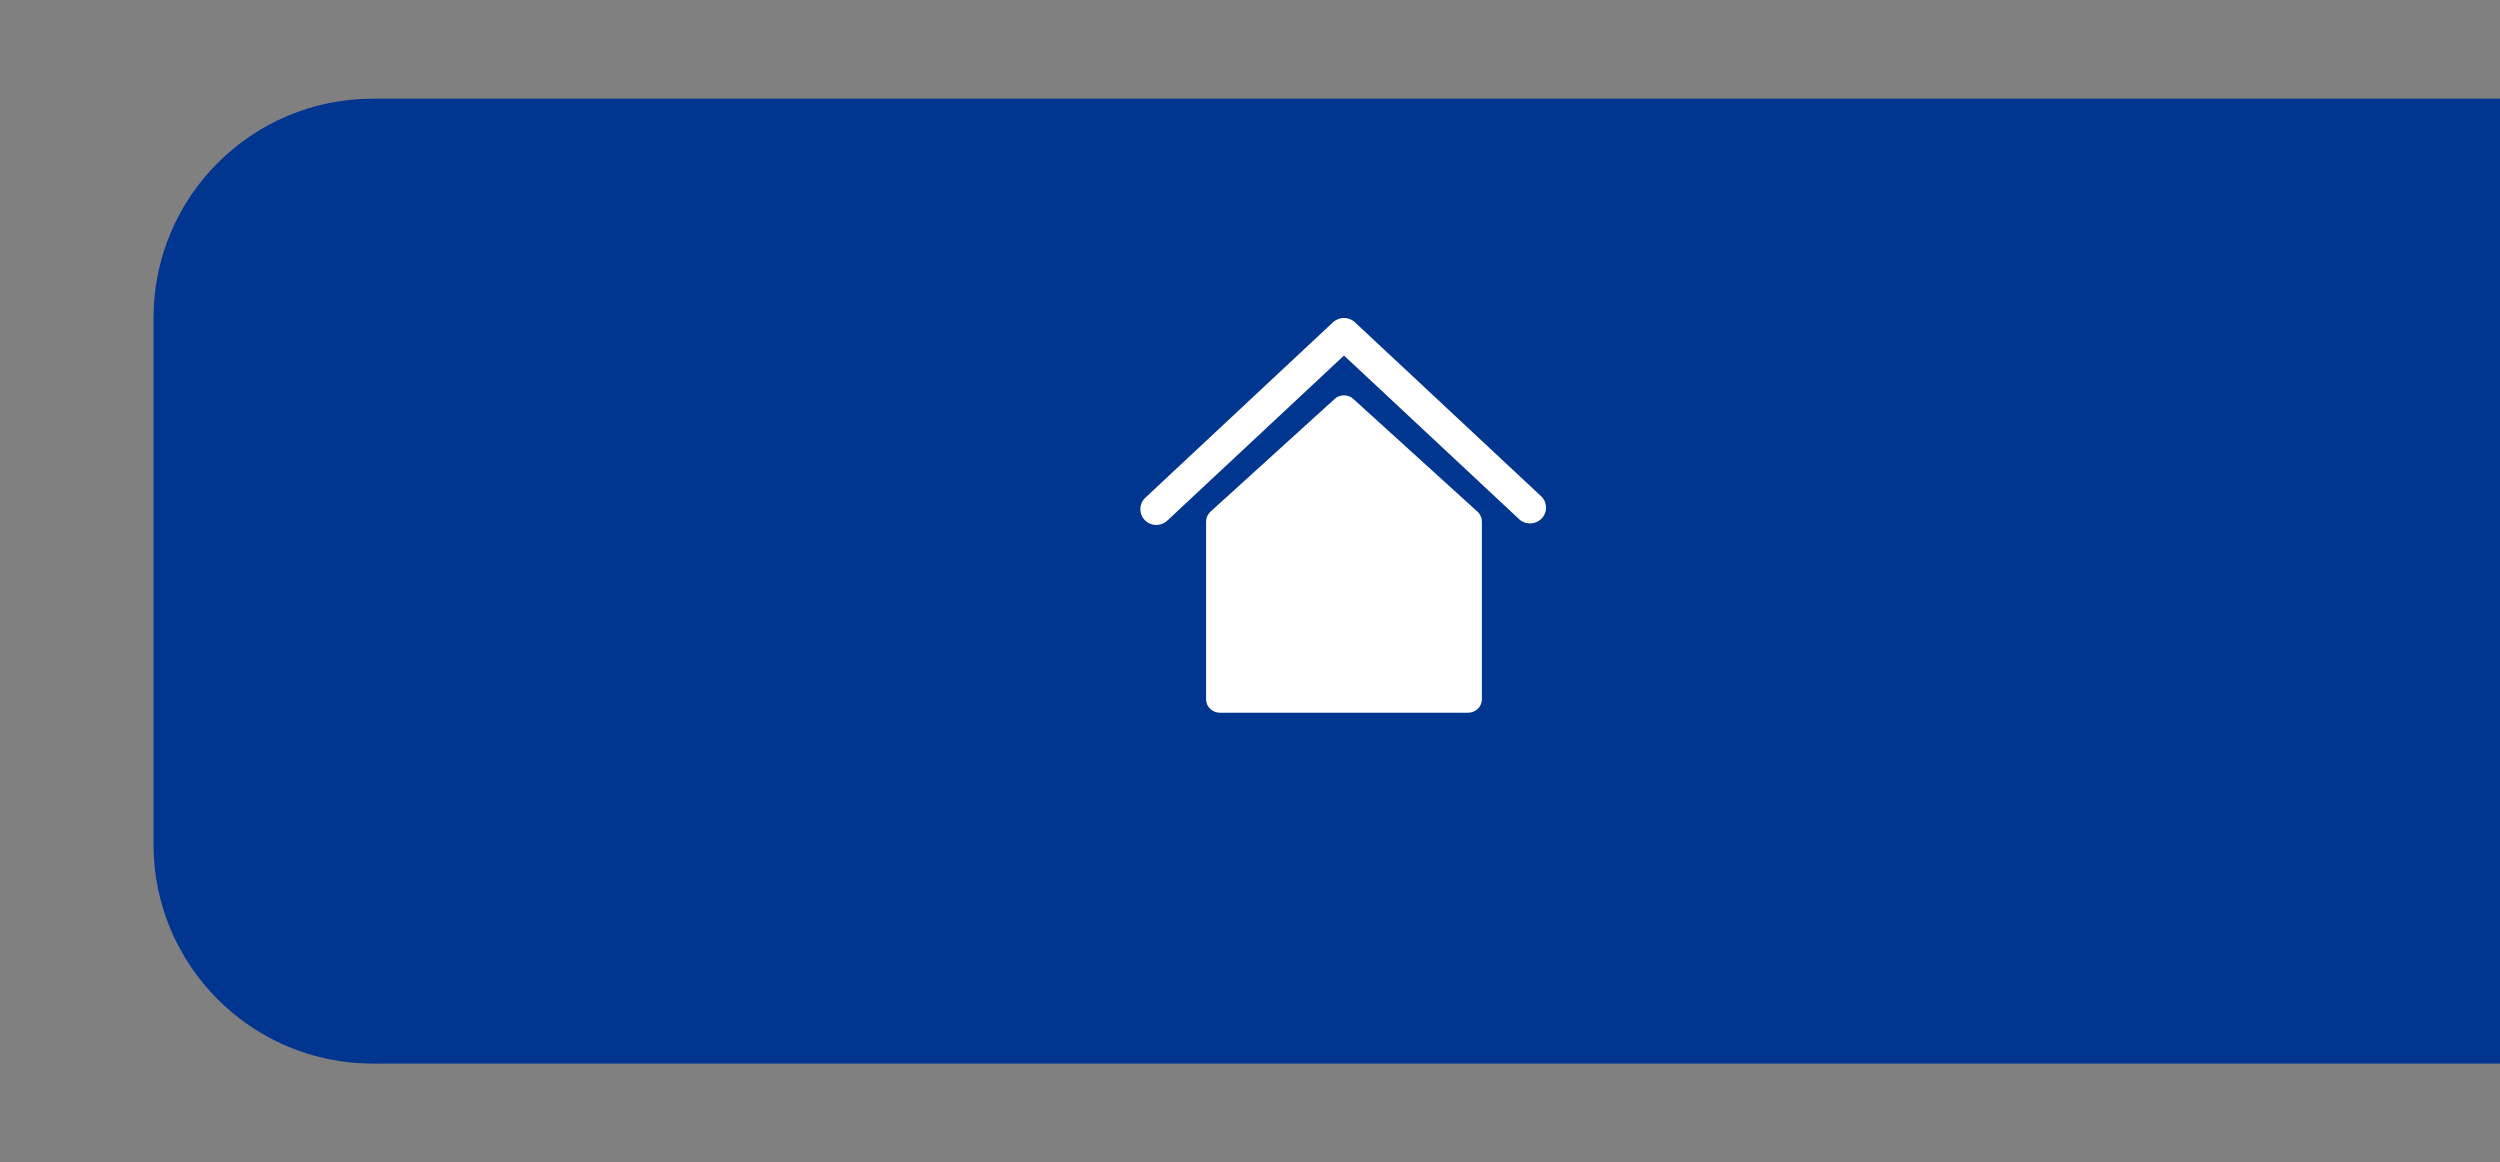
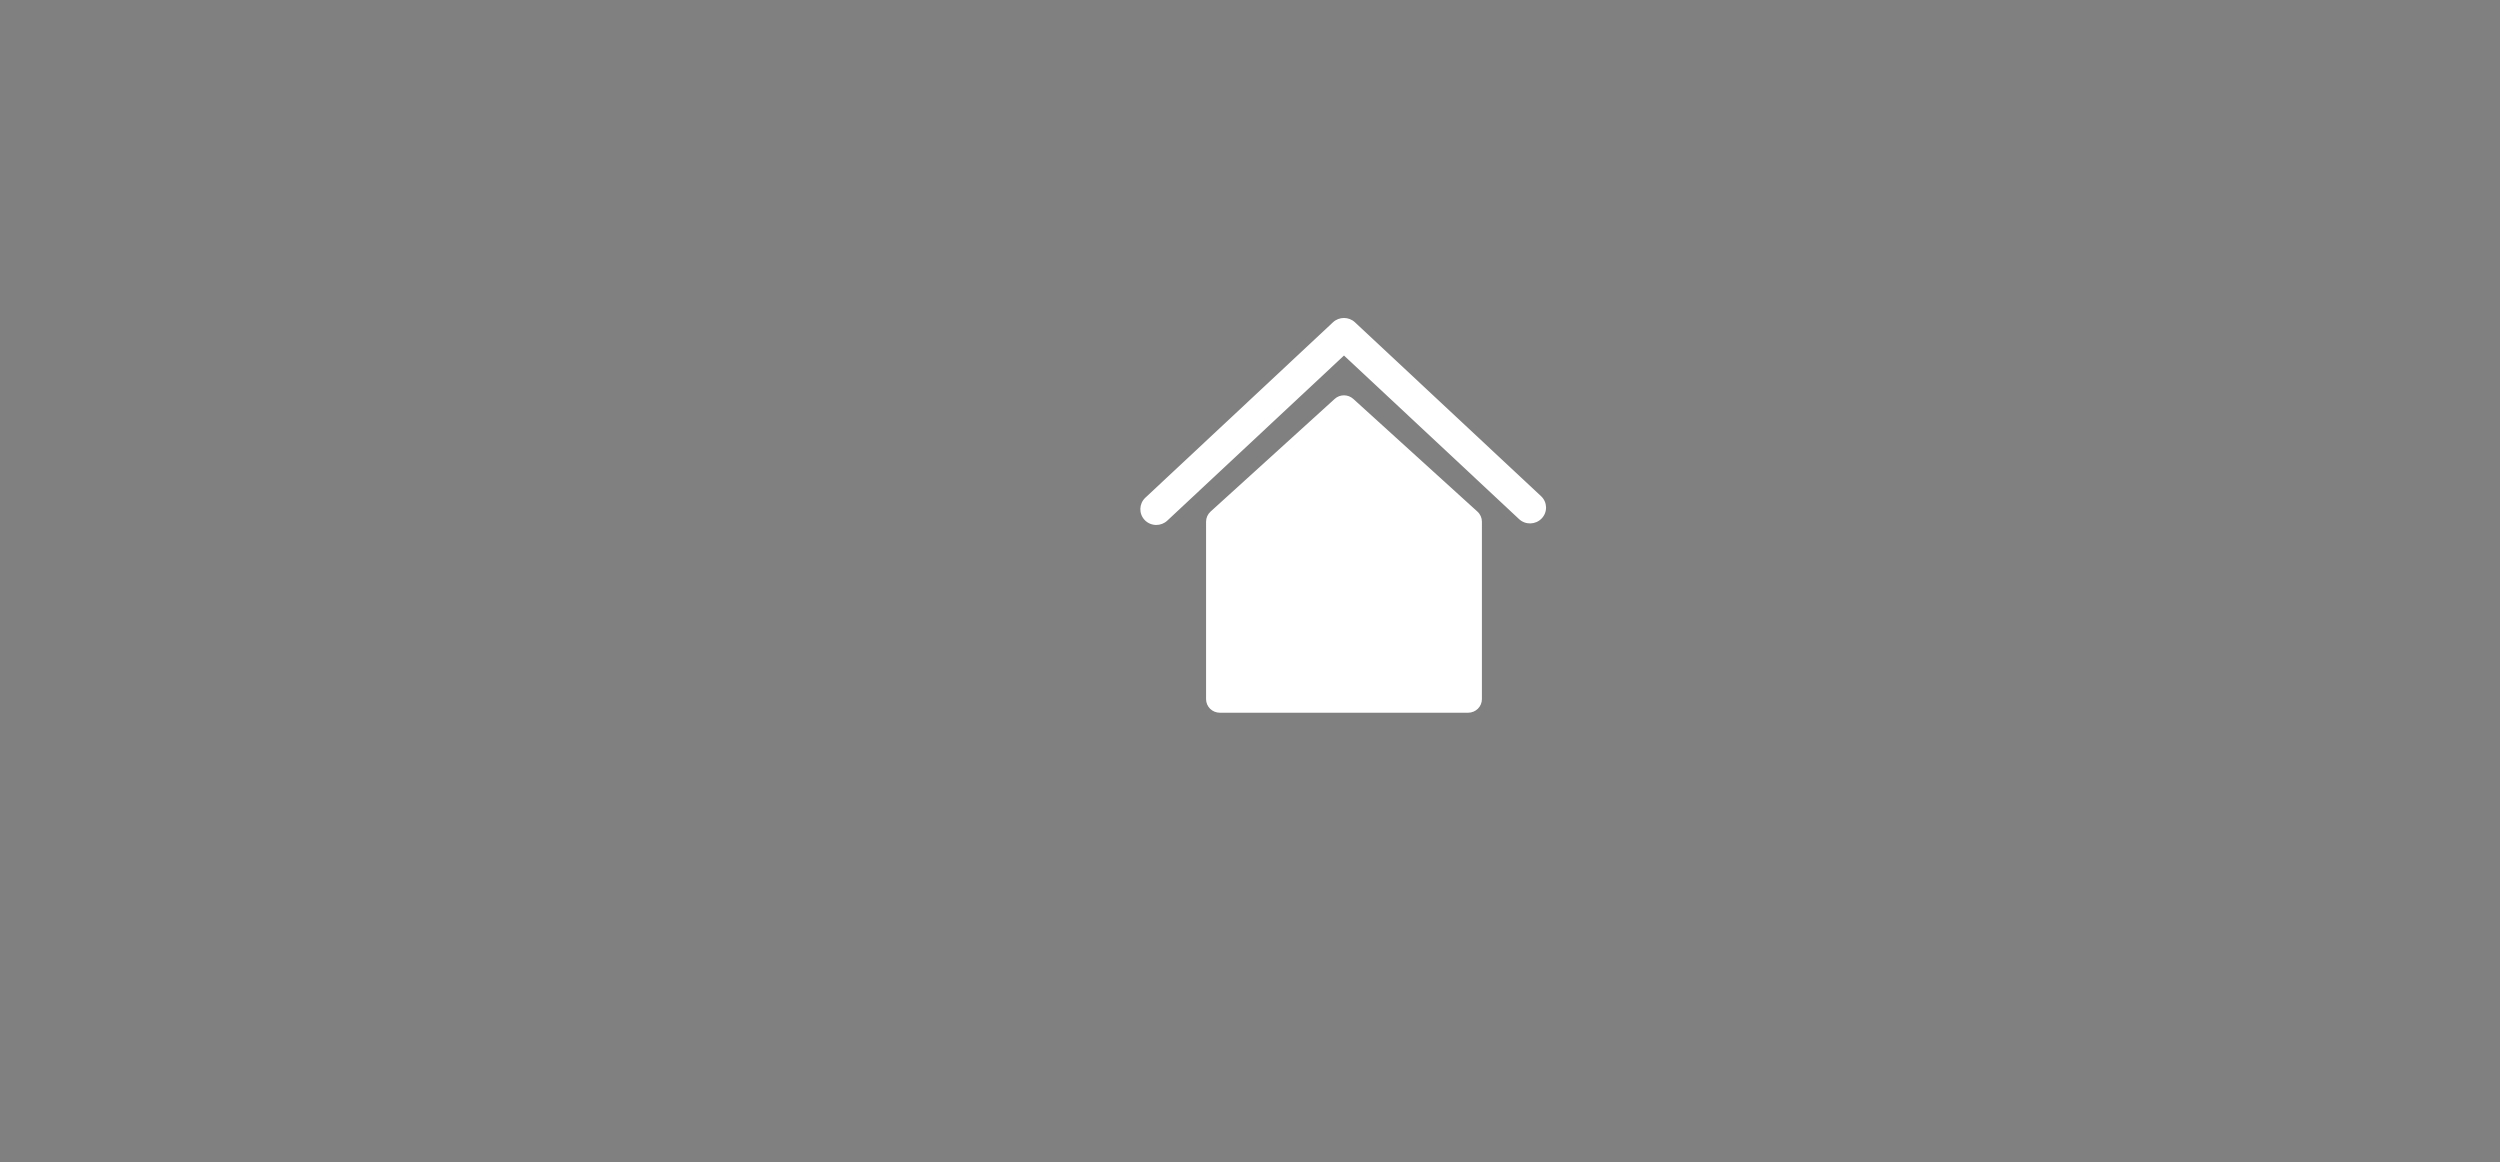
<svg xmlns="http://www.w3.org/2000/svg" width="114" height="53" viewBox="0 0 114 53" fill="none">
  <rect x="0" y="0" width="114" height="53" fill="#808080" stroke="none" />
-   <path d="M7 14.5C7 8.977 11.477 4.5 17 4.5H114V48.5H17C11.477 48.5 7 44.023 7 38.5V14.5Z" fill="#00368F" />
  <path d="M61.709 18.189C61.469 17.973 61.1 17.973 60.863 18.189L55.199 23.331C55.072 23.447 54.997 23.613 54.997 23.786V31.883C54.997 32.045 55.063 32.204 55.18 32.319C55.297 32.434 55.457 32.5 55.622 32.5H66.949C67.114 32.5 67.275 32.434 67.391 32.319C67.508 32.204 67.575 32.045 67.575 31.883V23.786C67.575 23.615 67.502 23.449 67.373 23.331L61.709 18.189ZM70.273 22.626L61.786 14.697C61.505 14.434 61.065 14.434 60.783 14.697L52.227 22.696C51.936 22.969 51.923 23.424 52.198 23.714C52.342 23.864 52.536 23.938 52.727 23.938C52.907 23.938 53.088 23.872 53.228 23.741L61.286 16.212L69.269 23.671C69.56 23.944 70.023 23.932 70.3 23.642C70.577 23.354 70.565 22.897 70.271 22.624L70.273 22.626Z" fill="white" />
</svg>